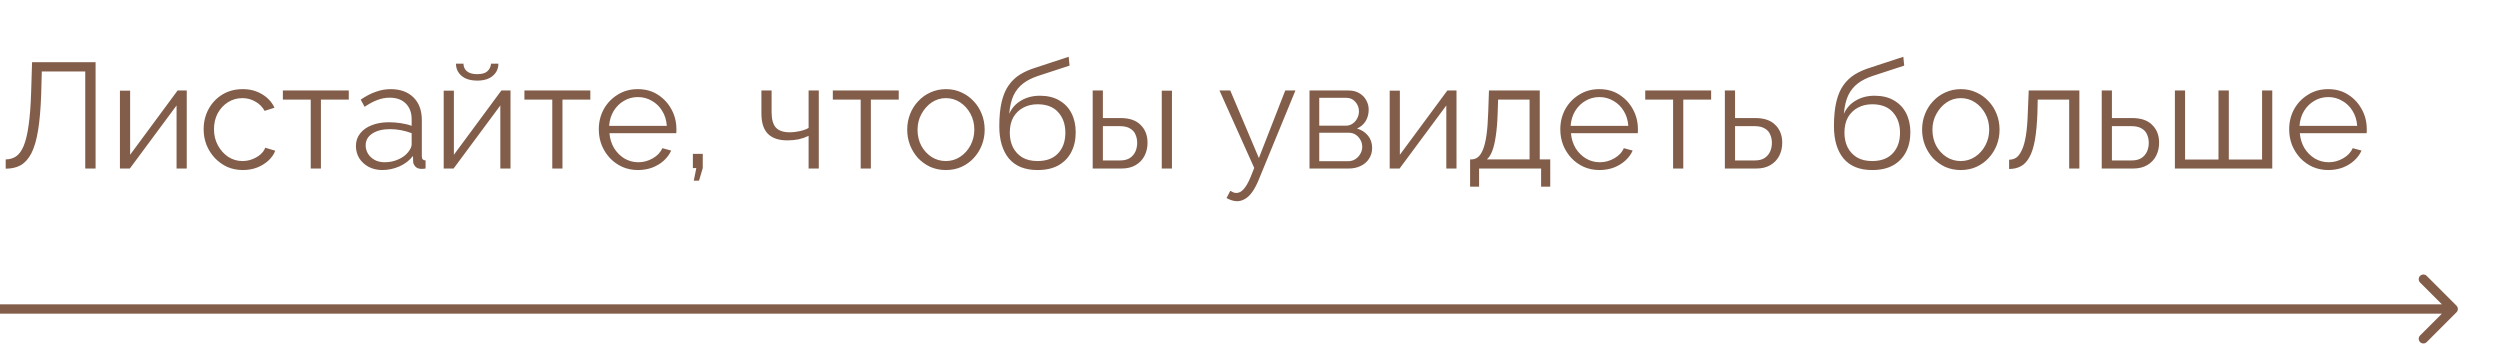
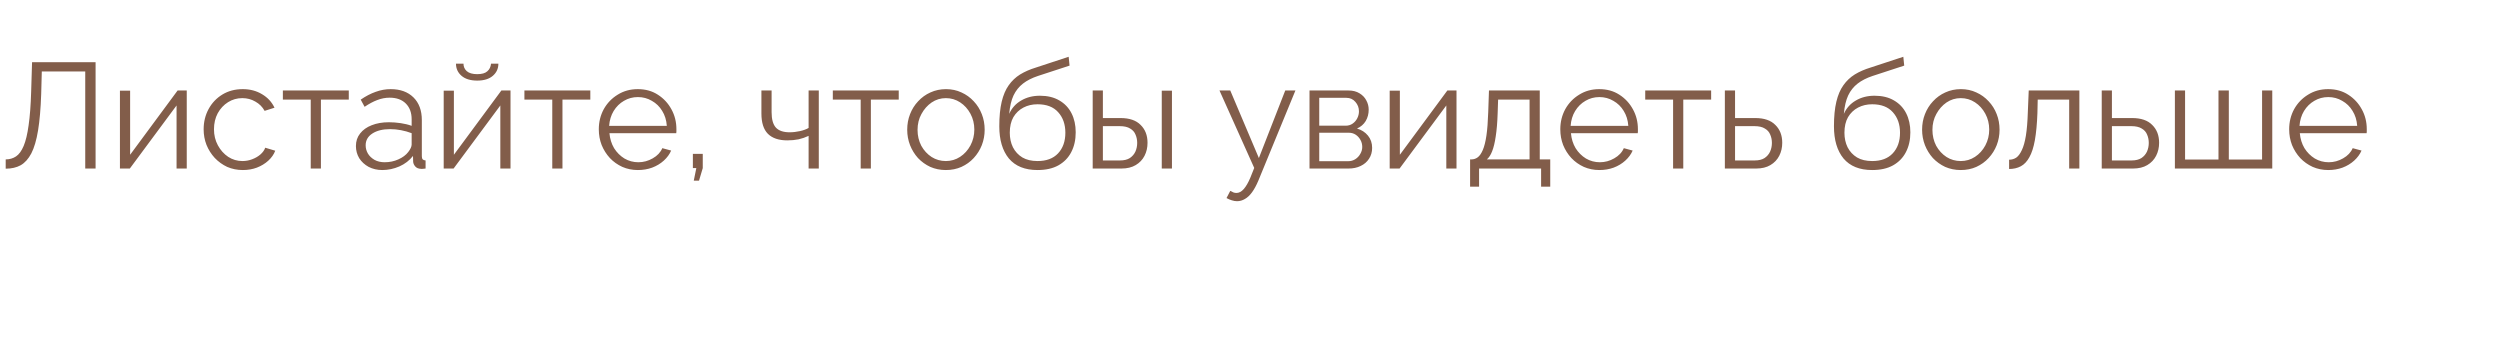
<svg xmlns="http://www.w3.org/2000/svg" width="267" height="37" viewBox="0 0 267 37" fill="none">
-   <path d="M262.354 33.353C262.549 33.158 262.549 32.842 262.354 32.646L259.172 29.464C258.976 29.269 258.66 29.269 258.464 29.464C258.269 29.66 258.269 29.976 258.464 30.172L261.293 33L258.464 35.828C258.269 36.024 258.269 36.34 258.464 36.535C258.66 36.731 258.976 36.731 259.172 36.535L262.354 33.353ZM4.37114e-08 33.5L262 33.5L262 32.5L-4.37114e-08 32.5L4.37114e-08 33.5Z" fill="#825D4A" />
  <path d="M9.104 18V7.632H4.464L4.4 10.032C4.347 11.6 4.235 12.901 4.064 13.936C3.893 14.971 3.653 15.787 3.344 16.384C3.035 16.971 2.656 17.392 2.208 17.648C1.76 17.893 1.227 18.016 0.608 18.016V17.024C1.024 17.024 1.392 16.917 1.712 16.704C2.032 16.491 2.304 16.117 2.528 15.584C2.752 15.051 2.928 14.315 3.056 13.376C3.195 12.427 3.285 11.227 3.328 9.776L3.424 6.64H10.208V18H9.104ZM12.809 18V9.68H13.897V16.528L18.969 9.664H19.945V18H18.857V11.264L13.865 18H12.809ZM25.941 18.16C25.333 18.16 24.773 18.048 24.261 17.824C23.76 17.589 23.317 17.269 22.933 16.864C22.56 16.459 22.266 15.995 22.053 15.472C21.85 14.949 21.749 14.395 21.749 13.808C21.749 13.019 21.925 12.299 22.277 11.648C22.629 10.997 23.12 10.48 23.749 10.096C24.378 9.712 25.104 9.52 25.925 9.52C26.704 9.52 27.392 9.701 27.989 10.064C28.586 10.416 29.029 10.896 29.317 11.504L28.261 11.84C28.026 11.413 27.696 11.083 27.269 10.848C26.853 10.603 26.389 10.48 25.877 10.48C25.322 10.48 24.816 10.624 24.357 10.912C23.898 11.2 23.53 11.595 23.253 12.096C22.986 12.597 22.853 13.168 22.853 13.808C22.853 14.437 22.992 15.008 23.269 15.52C23.546 16.032 23.914 16.443 24.373 16.752C24.832 17.051 25.338 17.2 25.893 17.2C26.256 17.2 26.602 17.136 26.933 17.008C27.274 16.88 27.568 16.709 27.813 16.496C28.069 16.272 28.24 16.032 28.325 15.776L29.397 16.096C29.248 16.491 28.997 16.848 28.645 17.168C28.304 17.477 27.898 17.723 27.429 17.904C26.97 18.075 26.474 18.16 25.941 18.16ZM33.186 18V10.64H30.21V9.664H37.25V10.64H34.274V18H33.186ZM38.012 15.6C38.012 15.077 38.162 14.629 38.46 14.256C38.759 13.872 39.17 13.579 39.692 13.376C40.226 13.163 40.839 13.056 41.532 13.056C41.938 13.056 42.359 13.088 42.796 13.152C43.234 13.216 43.623 13.312 43.964 13.44V12.736C43.964 12.032 43.756 11.472 43.34 11.056C42.924 10.64 42.348 10.432 41.612 10.432C41.164 10.432 40.722 10.517 40.284 10.688C39.858 10.848 39.41 11.088 38.94 11.408L38.524 10.64C39.068 10.267 39.602 9.989 40.124 9.808C40.647 9.616 41.18 9.52 41.724 9.52C42.748 9.52 43.559 9.813 44.156 10.4C44.754 10.987 45.052 11.797 45.052 12.832V16.688C45.052 16.837 45.084 16.949 45.148 17.024C45.212 17.088 45.314 17.125 45.452 17.136V18C45.335 18.011 45.234 18.021 45.148 18.032C45.063 18.043 44.999 18.043 44.956 18.032C44.69 18.021 44.487 17.936 44.348 17.776C44.21 17.616 44.135 17.445 44.124 17.264L44.108 16.656C43.735 17.136 43.25 17.509 42.652 17.776C42.055 18.032 41.447 18.16 40.828 18.16C40.295 18.16 39.81 18.048 39.372 17.824C38.946 17.589 38.61 17.28 38.364 16.896C38.13 16.501 38.012 16.069 38.012 15.6ZM43.596 16.24C43.714 16.091 43.804 15.947 43.868 15.808C43.932 15.669 43.964 15.547 43.964 15.44V14.224C43.602 14.085 43.223 13.979 42.828 13.904C42.444 13.829 42.055 13.792 41.66 13.792C40.882 13.792 40.252 13.947 39.772 14.256C39.292 14.565 39.052 14.987 39.052 15.52C39.052 15.829 39.132 16.123 39.292 16.4C39.452 16.667 39.687 16.891 39.996 17.072C40.306 17.243 40.668 17.328 41.084 17.328C41.607 17.328 42.092 17.227 42.54 17.024C42.999 16.821 43.351 16.56 43.596 16.24ZM47.387 18V9.68H48.475V16.528L53.547 9.664H54.523V18H53.435V11.264L48.443 18H47.387ZM50.971 8.608C50.246 8.608 49.686 8.437 49.291 8.096C48.897 7.755 48.699 7.323 48.699 6.8H49.499C49.499 7.12 49.617 7.387 49.851 7.6C50.096 7.813 50.47 7.92 50.971 7.92C51.462 7.92 51.819 7.819 52.043 7.616C52.278 7.413 52.411 7.141 52.443 6.8H53.227C53.227 7.323 53.03 7.755 52.635 8.096C52.24 8.437 51.686 8.608 50.971 8.608ZM58.983 18V10.64H56.007V9.664H63.047V10.64H60.071V18H58.983ZM68.128 18.16C67.531 18.16 66.976 18.048 66.464 17.824C65.952 17.589 65.51 17.275 65.136 16.88C64.763 16.475 64.469 16.011 64.256 15.488C64.053 14.965 63.952 14.405 63.952 13.808C63.952 13.029 64.128 12.315 64.48 11.664C64.843 11.013 65.339 10.496 65.968 10.112C66.597 9.717 67.312 9.52 68.112 9.52C68.933 9.52 69.648 9.717 70.256 10.112C70.875 10.507 71.36 11.029 71.712 11.68C72.064 12.32 72.24 13.024 72.24 13.792C72.24 13.877 72.24 13.963 72.24 14.048C72.24 14.123 72.235 14.181 72.224 14.224H65.088C65.141 14.821 65.307 15.355 65.584 15.824C65.872 16.283 66.24 16.651 66.688 16.928C67.147 17.195 67.643 17.328 68.176 17.328C68.72 17.328 69.232 17.189 69.712 16.912C70.203 16.635 70.544 16.272 70.736 15.824L71.68 16.08C71.51 16.475 71.248 16.832 70.896 17.152C70.544 17.472 70.128 17.723 69.648 17.904C69.179 18.075 68.672 18.16 68.128 18.16ZM65.056 13.44H71.216C71.174 12.832 71.008 12.299 70.72 11.84C70.443 11.381 70.075 11.024 69.616 10.768C69.168 10.501 68.672 10.368 68.128 10.368C67.584 10.368 67.088 10.501 66.64 10.768C66.192 11.024 65.824 11.387 65.536 11.856C65.259 12.315 65.099 12.843 65.056 13.44ZM74.095 19.296L74.367 17.952H73.999V16.432H75.055V17.952L74.655 19.296H74.095ZM86.359 18V14.512C86.017 14.672 85.66 14.795 85.287 14.88C84.913 14.955 84.513 14.992 84.087 14.992C83.169 14.992 82.476 14.757 82.007 14.288C81.548 13.819 81.319 13.099 81.319 12.128V9.664H82.407V11.984C82.407 12.731 82.556 13.275 82.855 13.616C83.164 13.957 83.655 14.128 84.327 14.128C84.7 14.128 85.073 14.085 85.447 14C85.82 13.915 86.124 13.803 86.359 13.664V9.664H87.447V18H86.359ZM91.921 18V10.64H88.945V9.664H95.985V10.64H93.009V18H91.921ZM101.018 18.16C100.42 18.16 99.866 18.048 99.354 17.824C98.852 17.589 98.415 17.275 98.042 16.88C97.679 16.475 97.396 16.016 97.194 15.504C96.991 14.981 96.89 14.432 96.89 13.856C96.89 13.259 96.991 12.704 97.194 12.192C97.396 11.669 97.684 11.211 98.058 10.816C98.431 10.411 98.868 10.096 99.37 9.872C99.882 9.637 100.436 9.52 101.034 9.52C101.631 9.52 102.18 9.637 102.682 9.872C103.183 10.096 103.62 10.411 103.994 10.816C104.367 11.211 104.655 11.669 104.858 12.192C105.06 12.704 105.162 13.259 105.162 13.856C105.162 14.432 105.06 14.981 104.858 15.504C104.655 16.016 104.367 16.475 103.994 16.88C103.631 17.275 103.194 17.589 102.682 17.824C102.18 18.048 101.626 18.16 101.018 18.16ZM97.994 13.872C97.994 14.491 98.127 15.056 98.394 15.568C98.671 16.069 99.039 16.469 99.498 16.768C99.956 17.056 100.463 17.2 101.018 17.2C101.572 17.2 102.079 17.051 102.538 16.752C102.996 16.453 103.364 16.048 103.642 15.536C103.919 15.013 104.058 14.448 104.058 13.84C104.058 13.221 103.919 12.656 103.642 12.144C103.364 11.632 102.996 11.227 102.538 10.928C102.079 10.629 101.572 10.48 101.018 10.48C100.463 10.48 99.956 10.635 99.498 10.944C99.05 11.253 98.687 11.664 98.41 12.176C98.132 12.677 97.994 13.243 97.994 13.872ZM110.805 18.16C109.461 18.16 108.443 17.749 107.749 16.928C107.067 16.096 106.725 14.949 106.725 13.488C106.725 12.453 106.811 11.579 106.981 10.864C107.152 10.149 107.403 9.563 107.733 9.104C108.064 8.635 108.469 8.251 108.949 7.952C109.44 7.653 110 7.408 110.629 7.216L114.133 6.064L114.229 7.008L110.853 8.112C110.213 8.325 109.68 8.597 109.253 8.928C108.827 9.259 108.491 9.68 108.245 10.192C108.011 10.693 107.856 11.349 107.781 12.16C108.059 11.541 108.485 11.067 109.061 10.736C109.637 10.395 110.304 10.224 111.061 10.224C111.872 10.224 112.56 10.389 113.125 10.72C113.701 11.051 114.139 11.509 114.437 12.096C114.736 12.683 114.885 13.36 114.885 14.128C114.885 14.939 114.725 15.648 114.405 16.256C114.096 16.853 113.637 17.323 113.029 17.664C112.432 17.995 111.691 18.16 110.805 18.16ZM110.805 17.2C111.755 17.2 112.485 16.928 112.997 16.384C113.52 15.829 113.781 15.093 113.781 14.176C113.781 13.28 113.525 12.549 113.013 11.984C112.512 11.419 111.776 11.136 110.805 11.136C110.251 11.136 109.749 11.253 109.301 11.488C108.853 11.723 108.496 12.064 108.229 12.512C107.973 12.96 107.845 13.515 107.845 14.176C107.845 14.752 107.957 15.269 108.181 15.728C108.416 16.187 108.752 16.549 109.189 16.816C109.627 17.072 110.165 17.2 110.805 17.2ZM116.7 18V9.664H117.788V12.608H119.676C120.625 12.608 121.34 12.853 121.82 13.344C122.31 13.824 122.556 14.459 122.556 15.248C122.556 15.76 122.449 16.224 122.236 16.64C122.022 17.056 121.708 17.387 121.292 17.632C120.886 17.877 120.374 18 119.756 18H116.7ZM117.788 17.136H119.612C120.049 17.136 120.401 17.051 120.668 16.88C120.934 16.699 121.132 16.469 121.26 16.192C121.388 15.904 121.452 15.595 121.452 15.264C121.452 14.944 121.393 14.651 121.276 14.384C121.169 14.107 120.977 13.888 120.7 13.728C120.433 13.557 120.06 13.472 119.58 13.472H117.788V17.136ZM124.076 18V9.68H125.164V18H124.076ZM132.112 21.488C131.931 21.488 131.744 21.456 131.552 21.392C131.371 21.339 131.184 21.259 130.992 21.152L131.392 20.384C131.509 20.448 131.616 20.501 131.712 20.544C131.819 20.587 131.931 20.608 132.048 20.608C132.325 20.608 132.587 20.469 132.832 20.192C133.077 19.915 133.312 19.509 133.536 18.976L133.952 17.936L130.24 9.664H131.392L134.448 16.88L137.264 9.664H138.352L134.384 19.312C134.171 19.813 133.947 20.224 133.712 20.544C133.477 20.864 133.227 21.099 132.96 21.248C132.693 21.408 132.411 21.488 132.112 21.488ZM139.856 18V9.664H144.016C144.485 9.664 144.88 9.765 145.2 9.968C145.52 10.16 145.76 10.411 145.92 10.72C146.091 11.029 146.176 11.36 146.176 11.712C146.176 12.16 146.069 12.565 145.856 12.928C145.643 13.28 145.333 13.547 144.928 13.728C145.408 13.867 145.797 14.117 146.096 14.48C146.395 14.843 146.544 15.28 146.544 15.792C146.544 16.24 146.432 16.629 146.208 16.96C145.995 17.291 145.696 17.547 145.312 17.728C144.939 17.909 144.507 18 144.016 18H139.856ZM140.896 17.216H143.984C144.261 17.216 144.512 17.147 144.736 17.008C144.971 16.859 145.152 16.667 145.28 16.432C145.419 16.197 145.488 15.952 145.488 15.696C145.488 15.419 145.424 15.168 145.296 14.944C145.168 14.709 144.997 14.523 144.784 14.384C144.571 14.245 144.325 14.176 144.048 14.176H140.896V17.216ZM140.896 13.424H143.728C144.005 13.424 144.251 13.349 144.464 13.2C144.677 13.051 144.843 12.859 144.96 12.624C145.077 12.389 145.136 12.144 145.136 11.888C145.136 11.504 145.008 11.168 144.752 10.88C144.507 10.592 144.187 10.448 143.792 10.448H140.896V13.424ZM148.418 18V9.68H149.506V16.528L154.578 9.664H155.554V18H154.466V11.264L149.474 18H148.418ZM157.006 19.936V17.024H157.15C157.396 17.024 157.62 16.949 157.822 16.8C158.025 16.651 158.206 16.389 158.366 16.016C158.526 15.643 158.654 15.131 158.75 14.48C158.846 13.819 158.91 12.987 158.942 11.984L159.022 9.664H164.446V17.024H165.566V19.936H164.59V18H157.966V19.936H157.006ZM158.798 17.024H163.358V10.64H159.998L159.95 12.08C159.918 13.072 159.849 13.904 159.742 14.576C159.646 15.237 159.518 15.765 159.358 16.16C159.209 16.544 159.022 16.832 158.798 17.024ZM170.816 18.16C170.218 18.16 169.664 18.048 169.152 17.824C168.64 17.589 168.197 17.275 167.824 16.88C167.45 16.475 167.157 16.011 166.944 15.488C166.741 14.965 166.64 14.405 166.64 13.808C166.64 13.029 166.816 12.315 167.168 11.664C167.53 11.013 168.026 10.496 168.656 10.112C169.285 9.717 170 9.52 170.8 9.52C171.621 9.52 172.336 9.717 172.944 10.112C173.562 10.507 174.048 11.029 174.4 11.68C174.752 12.32 174.928 13.024 174.928 13.792C174.928 13.877 174.928 13.963 174.928 14.048C174.928 14.123 174.922 14.181 174.912 14.224H167.776C167.829 14.821 167.994 15.355 168.272 15.824C168.56 16.283 168.928 16.651 169.376 16.928C169.834 17.195 170.33 17.328 170.864 17.328C171.408 17.328 171.92 17.189 172.4 16.912C172.89 16.635 173.232 16.272 173.424 15.824L174.368 16.08C174.197 16.475 173.936 16.832 173.584 17.152C173.232 17.472 172.816 17.723 172.336 17.904C171.866 18.075 171.36 18.16 170.816 18.16ZM167.744 13.44H173.904C173.861 12.832 173.696 12.299 173.408 11.84C173.13 11.381 172.762 11.024 172.304 10.768C171.856 10.501 171.36 10.368 170.816 10.368C170.272 10.368 169.776 10.501 169.328 10.768C168.88 11.024 168.512 11.387 168.224 11.856C167.946 12.315 167.786 12.843 167.744 13.44ZM178.686 18V10.64H175.71V9.664H182.75V10.64H179.774V18H178.686ZM184.215 18V9.664H185.303V12.608H187.463C188.413 12.608 189.127 12.853 189.607 13.344C190.098 13.824 190.343 14.459 190.343 15.248C190.343 15.76 190.237 16.224 190.023 16.64C189.81 17.056 189.495 17.387 189.079 17.632C188.674 17.877 188.162 18 187.543 18H184.215ZM185.303 17.136H187.399C187.837 17.136 188.189 17.051 188.455 16.88C188.722 16.699 188.919 16.469 189.047 16.192C189.175 15.904 189.239 15.595 189.239 15.264C189.239 14.944 189.181 14.651 189.063 14.384C188.957 14.107 188.765 13.888 188.487 13.728C188.221 13.557 187.847 13.472 187.367 13.472H185.303V17.136ZM199.946 18.16C198.602 18.16 197.583 17.749 196.89 16.928C196.207 16.096 195.866 14.949 195.866 13.488C195.866 12.453 195.951 11.579 196.122 10.864C196.293 10.149 196.543 9.563 196.874 9.104C197.205 8.635 197.61 8.251 198.09 7.952C198.581 7.653 199.141 7.408 199.77 7.216L203.274 6.064L203.37 7.008L199.994 8.112C199.354 8.325 198.821 8.597 198.394 8.928C197.967 9.259 197.631 9.68 197.386 10.192C197.151 10.693 196.997 11.349 196.922 12.16C197.199 11.541 197.626 11.067 198.202 10.736C198.778 10.395 199.445 10.224 200.202 10.224C201.013 10.224 201.701 10.389 202.266 10.72C202.842 11.051 203.279 11.509 203.578 12.096C203.877 12.683 204.026 13.36 204.026 14.128C204.026 14.939 203.866 15.648 203.546 16.256C203.237 16.853 202.778 17.323 202.17 17.664C201.573 17.995 200.831 18.16 199.946 18.16ZM199.946 17.2C200.895 17.2 201.626 16.928 202.138 16.384C202.661 15.829 202.922 15.093 202.922 14.176C202.922 13.28 202.666 12.549 202.154 11.984C201.653 11.419 200.917 11.136 199.946 11.136C199.391 11.136 198.89 11.253 198.442 11.488C197.994 11.723 197.637 12.064 197.37 12.512C197.114 12.96 196.986 13.515 196.986 14.176C196.986 14.752 197.098 15.269 197.322 15.728C197.557 16.187 197.893 16.549 198.33 16.816C198.767 17.072 199.306 17.2 199.946 17.2ZM209.408 18.16C208.811 18.16 208.256 18.048 207.744 17.824C207.243 17.589 206.806 17.275 206.432 16.88C206.07 16.475 205.787 16.016 205.584 15.504C205.382 14.981 205.28 14.432 205.28 13.856C205.28 13.259 205.382 12.704 205.584 12.192C205.787 11.669 206.075 11.211 206.448 10.816C206.822 10.411 207.259 10.096 207.76 9.872C208.272 9.637 208.827 9.52 209.424 9.52C210.022 9.52 210.571 9.637 211.072 9.872C211.574 10.096 212.011 10.411 212.384 10.816C212.758 11.211 213.046 11.669 213.248 12.192C213.451 12.704 213.552 13.259 213.552 13.856C213.552 14.432 213.451 14.981 213.248 15.504C213.046 16.016 212.758 16.475 212.384 16.88C212.022 17.275 211.584 17.589 211.072 17.824C210.571 18.048 210.016 18.16 209.408 18.16ZM206.384 13.872C206.384 14.491 206.518 15.056 206.784 15.568C207.062 16.069 207.43 16.469 207.888 16.768C208.347 17.056 208.854 17.2 209.408 17.2C209.963 17.2 210.47 17.051 210.928 16.752C211.387 16.453 211.755 16.048 212.032 15.536C212.31 15.013 212.448 14.448 212.448 13.84C212.448 13.221 212.31 12.656 212.032 12.144C211.755 11.632 211.387 11.227 210.928 10.928C210.47 10.629 209.963 10.48 209.408 10.48C208.854 10.48 208.347 10.635 207.888 10.944C207.44 11.253 207.078 11.664 206.8 12.176C206.523 12.677 206.384 13.243 206.384 13.872ZM214.572 18.048V17.056C214.86 17.056 215.116 16.981 215.34 16.832C215.564 16.672 215.761 16.405 215.932 16.032C216.113 15.659 216.257 15.147 216.364 14.496C216.471 13.835 216.54 12.997 216.572 11.984L216.668 9.664H222.076V18H220.988V10.64H217.628L217.596 12.08C217.553 13.232 217.463 14.197 217.324 14.976C217.185 15.744 216.988 16.352 216.732 16.8C216.487 17.248 216.183 17.568 215.82 17.76C215.457 17.952 215.041 18.048 214.572 18.048ZM224.465 18V9.664H225.553V12.608H227.713C228.663 12.608 229.377 12.853 229.857 13.344C230.348 13.824 230.593 14.459 230.593 15.248C230.593 15.76 230.487 16.224 230.273 16.64C230.06 17.056 229.745 17.387 229.329 17.632C228.924 17.877 228.412 18 227.793 18H224.465ZM225.553 17.136H227.649C228.087 17.136 228.439 17.051 228.705 16.88C228.972 16.699 229.169 16.469 229.297 16.192C229.425 15.904 229.489 15.595 229.489 15.264C229.489 14.944 229.431 14.651 229.313 14.384C229.207 14.107 229.015 13.888 228.737 13.728C228.471 13.557 228.097 13.472 227.617 13.472H225.553V17.136ZM232.278 18V9.664H233.366V17.04H236.934V9.664H238.038V17.04H241.59V9.664H242.678V18H232.278ZM248.659 18.16C248.062 18.16 247.507 18.048 246.995 17.824C246.483 17.589 246.041 17.275 245.667 16.88C245.294 16.475 245.001 16.011 244.787 15.488C244.585 14.965 244.483 14.405 244.483 13.808C244.483 13.029 244.659 12.315 245.011 11.664C245.374 11.013 245.87 10.496 246.499 10.112C247.129 9.717 247.843 9.52 248.643 9.52C249.465 9.52 250.179 9.717 250.787 10.112C251.406 10.507 251.891 11.029 252.243 11.68C252.595 12.32 252.771 13.024 252.771 13.792C252.771 13.877 252.771 13.963 252.771 14.048C252.771 14.123 252.766 14.181 252.755 14.224H245.619C245.673 14.821 245.838 15.355 246.115 15.824C246.403 16.283 246.771 16.651 247.219 16.928C247.678 17.195 248.174 17.328 248.707 17.328C249.251 17.328 249.763 17.189 250.243 16.912C250.734 16.635 251.075 16.272 251.267 15.824L252.211 16.08C252.041 16.475 251.779 16.832 251.427 17.152C251.075 17.472 250.659 17.723 250.179 17.904C249.71 18.075 249.203 18.16 248.659 18.16ZM245.587 13.44H251.747C251.705 12.832 251.539 12.299 251.251 11.84C250.974 11.381 250.606 11.024 250.147 10.768C249.699 10.501 249.203 10.368 248.659 10.368C248.115 10.368 247.619 10.501 247.171 10.768C246.723 11.024 246.355 11.387 246.067 11.856C245.79 12.315 245.63 12.843 245.587 13.44Z" fill="#825D4A" />
</svg>